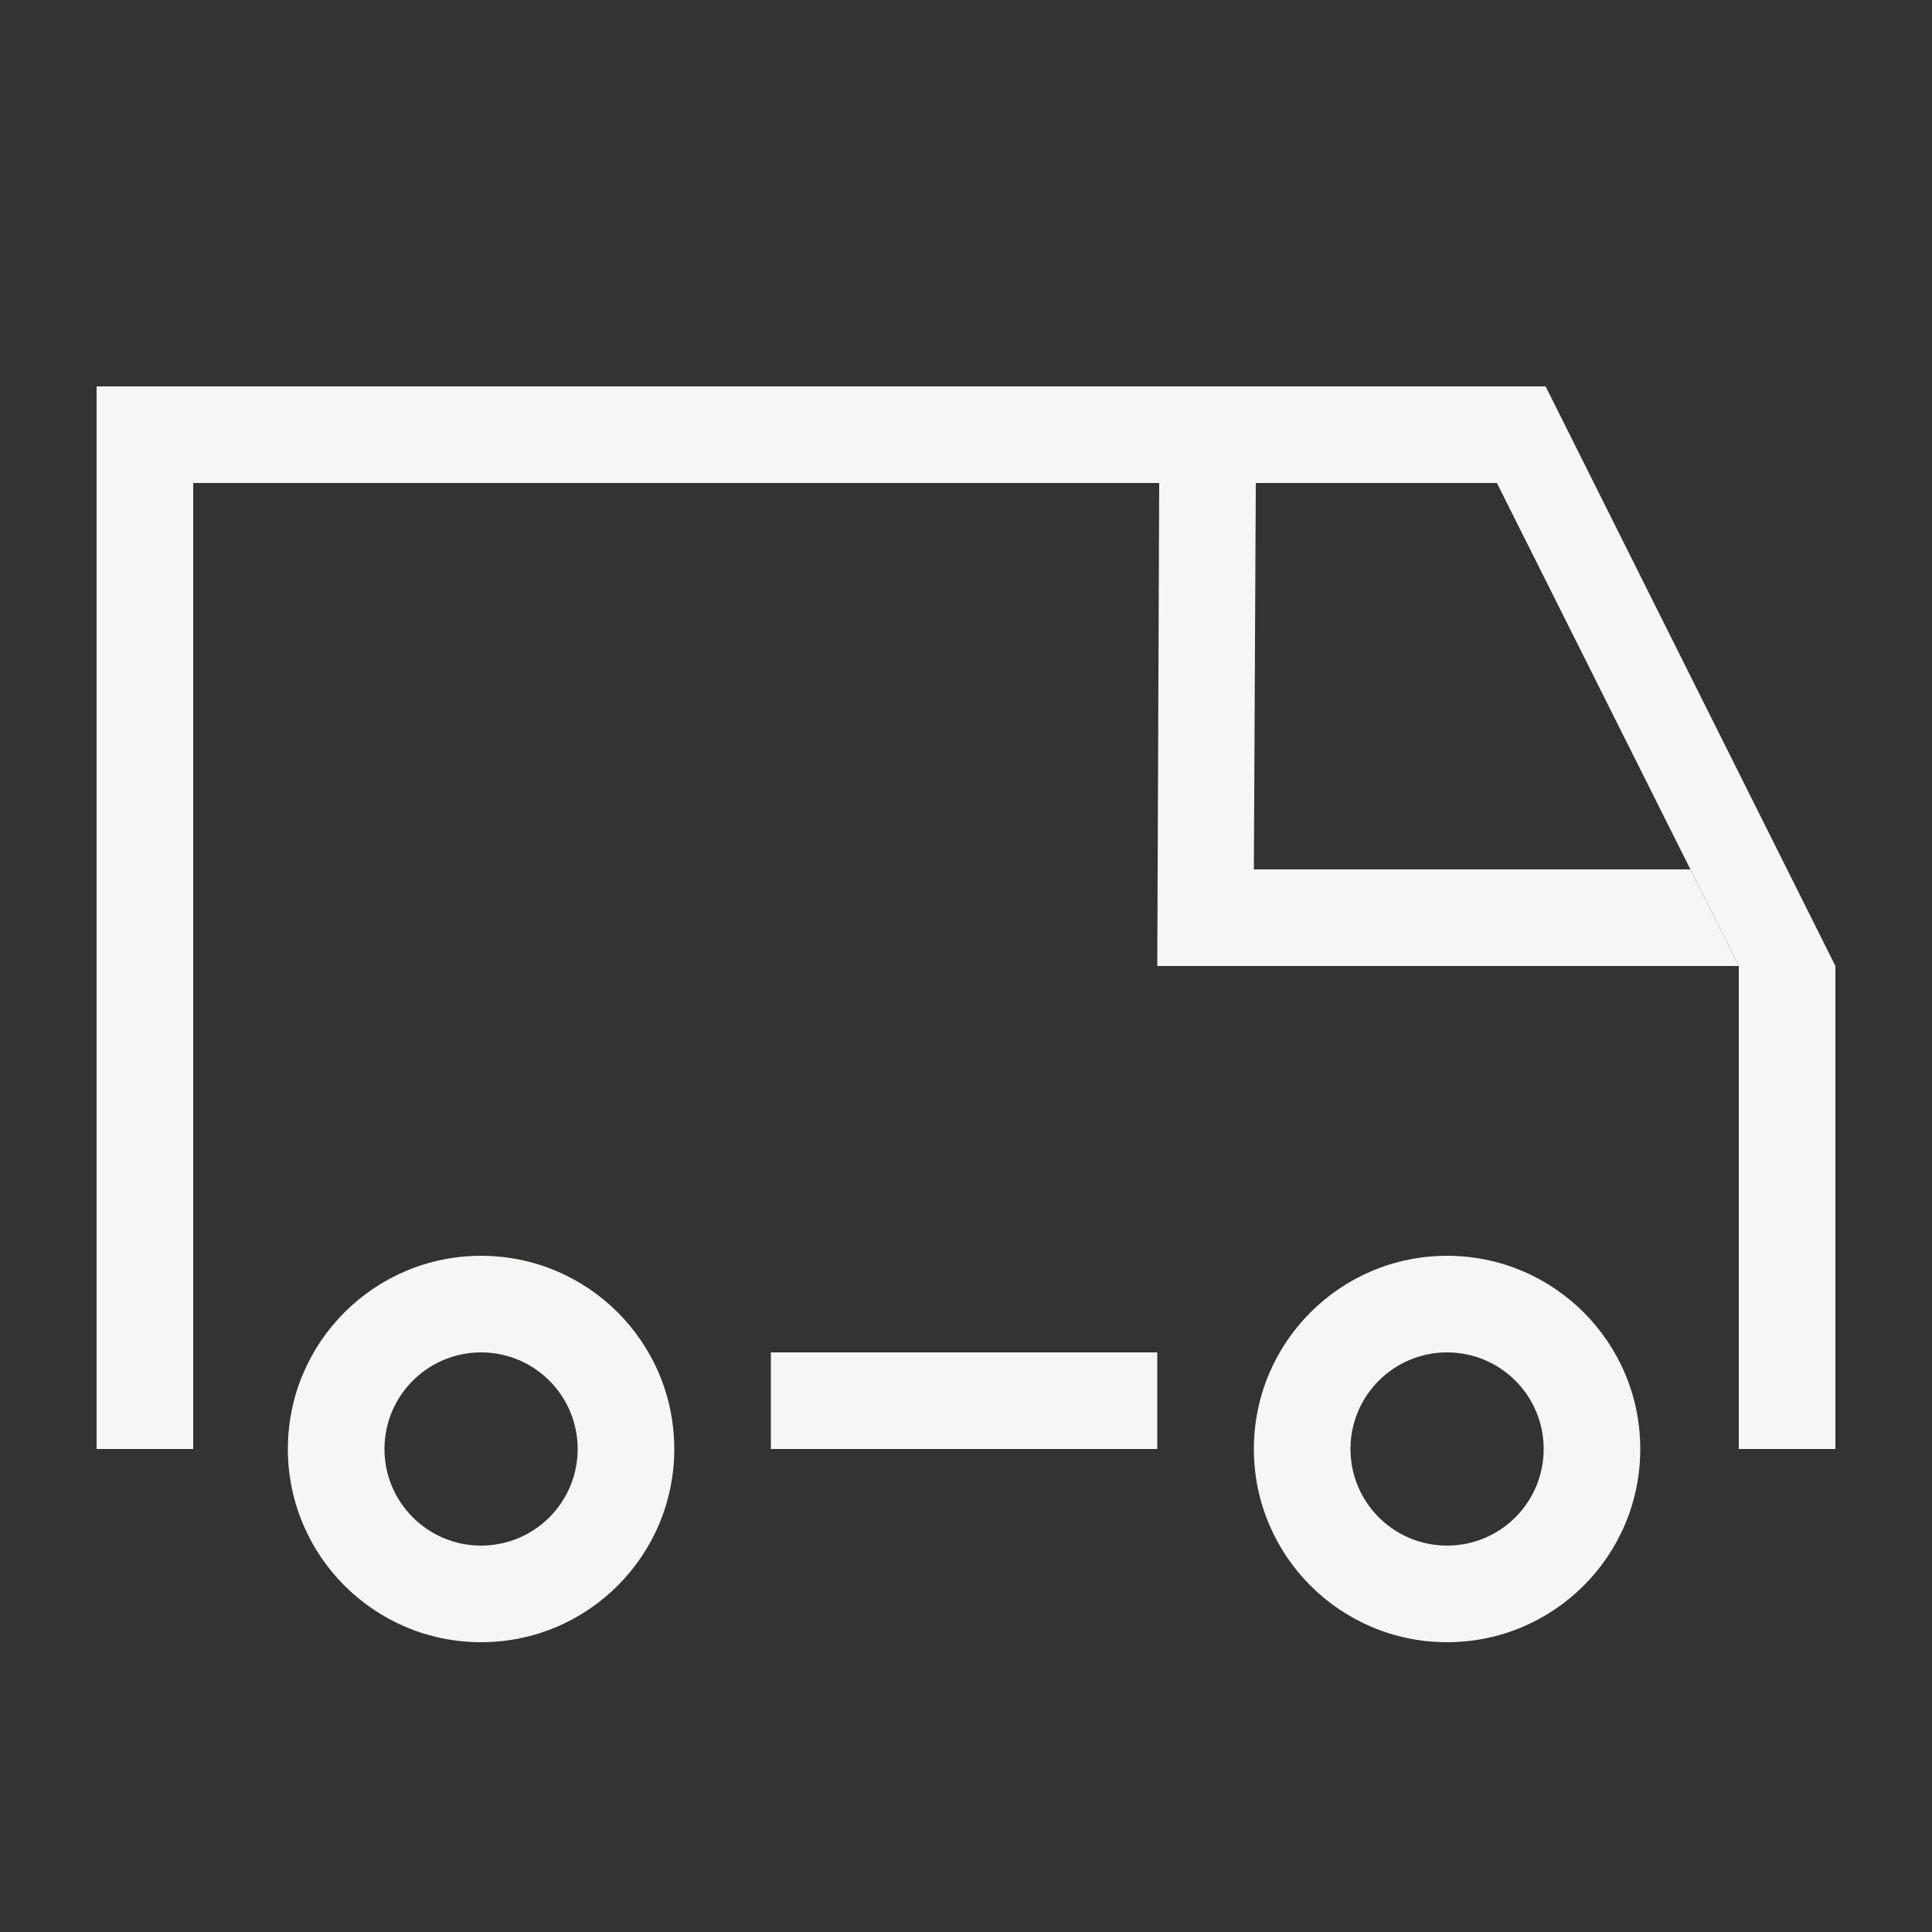
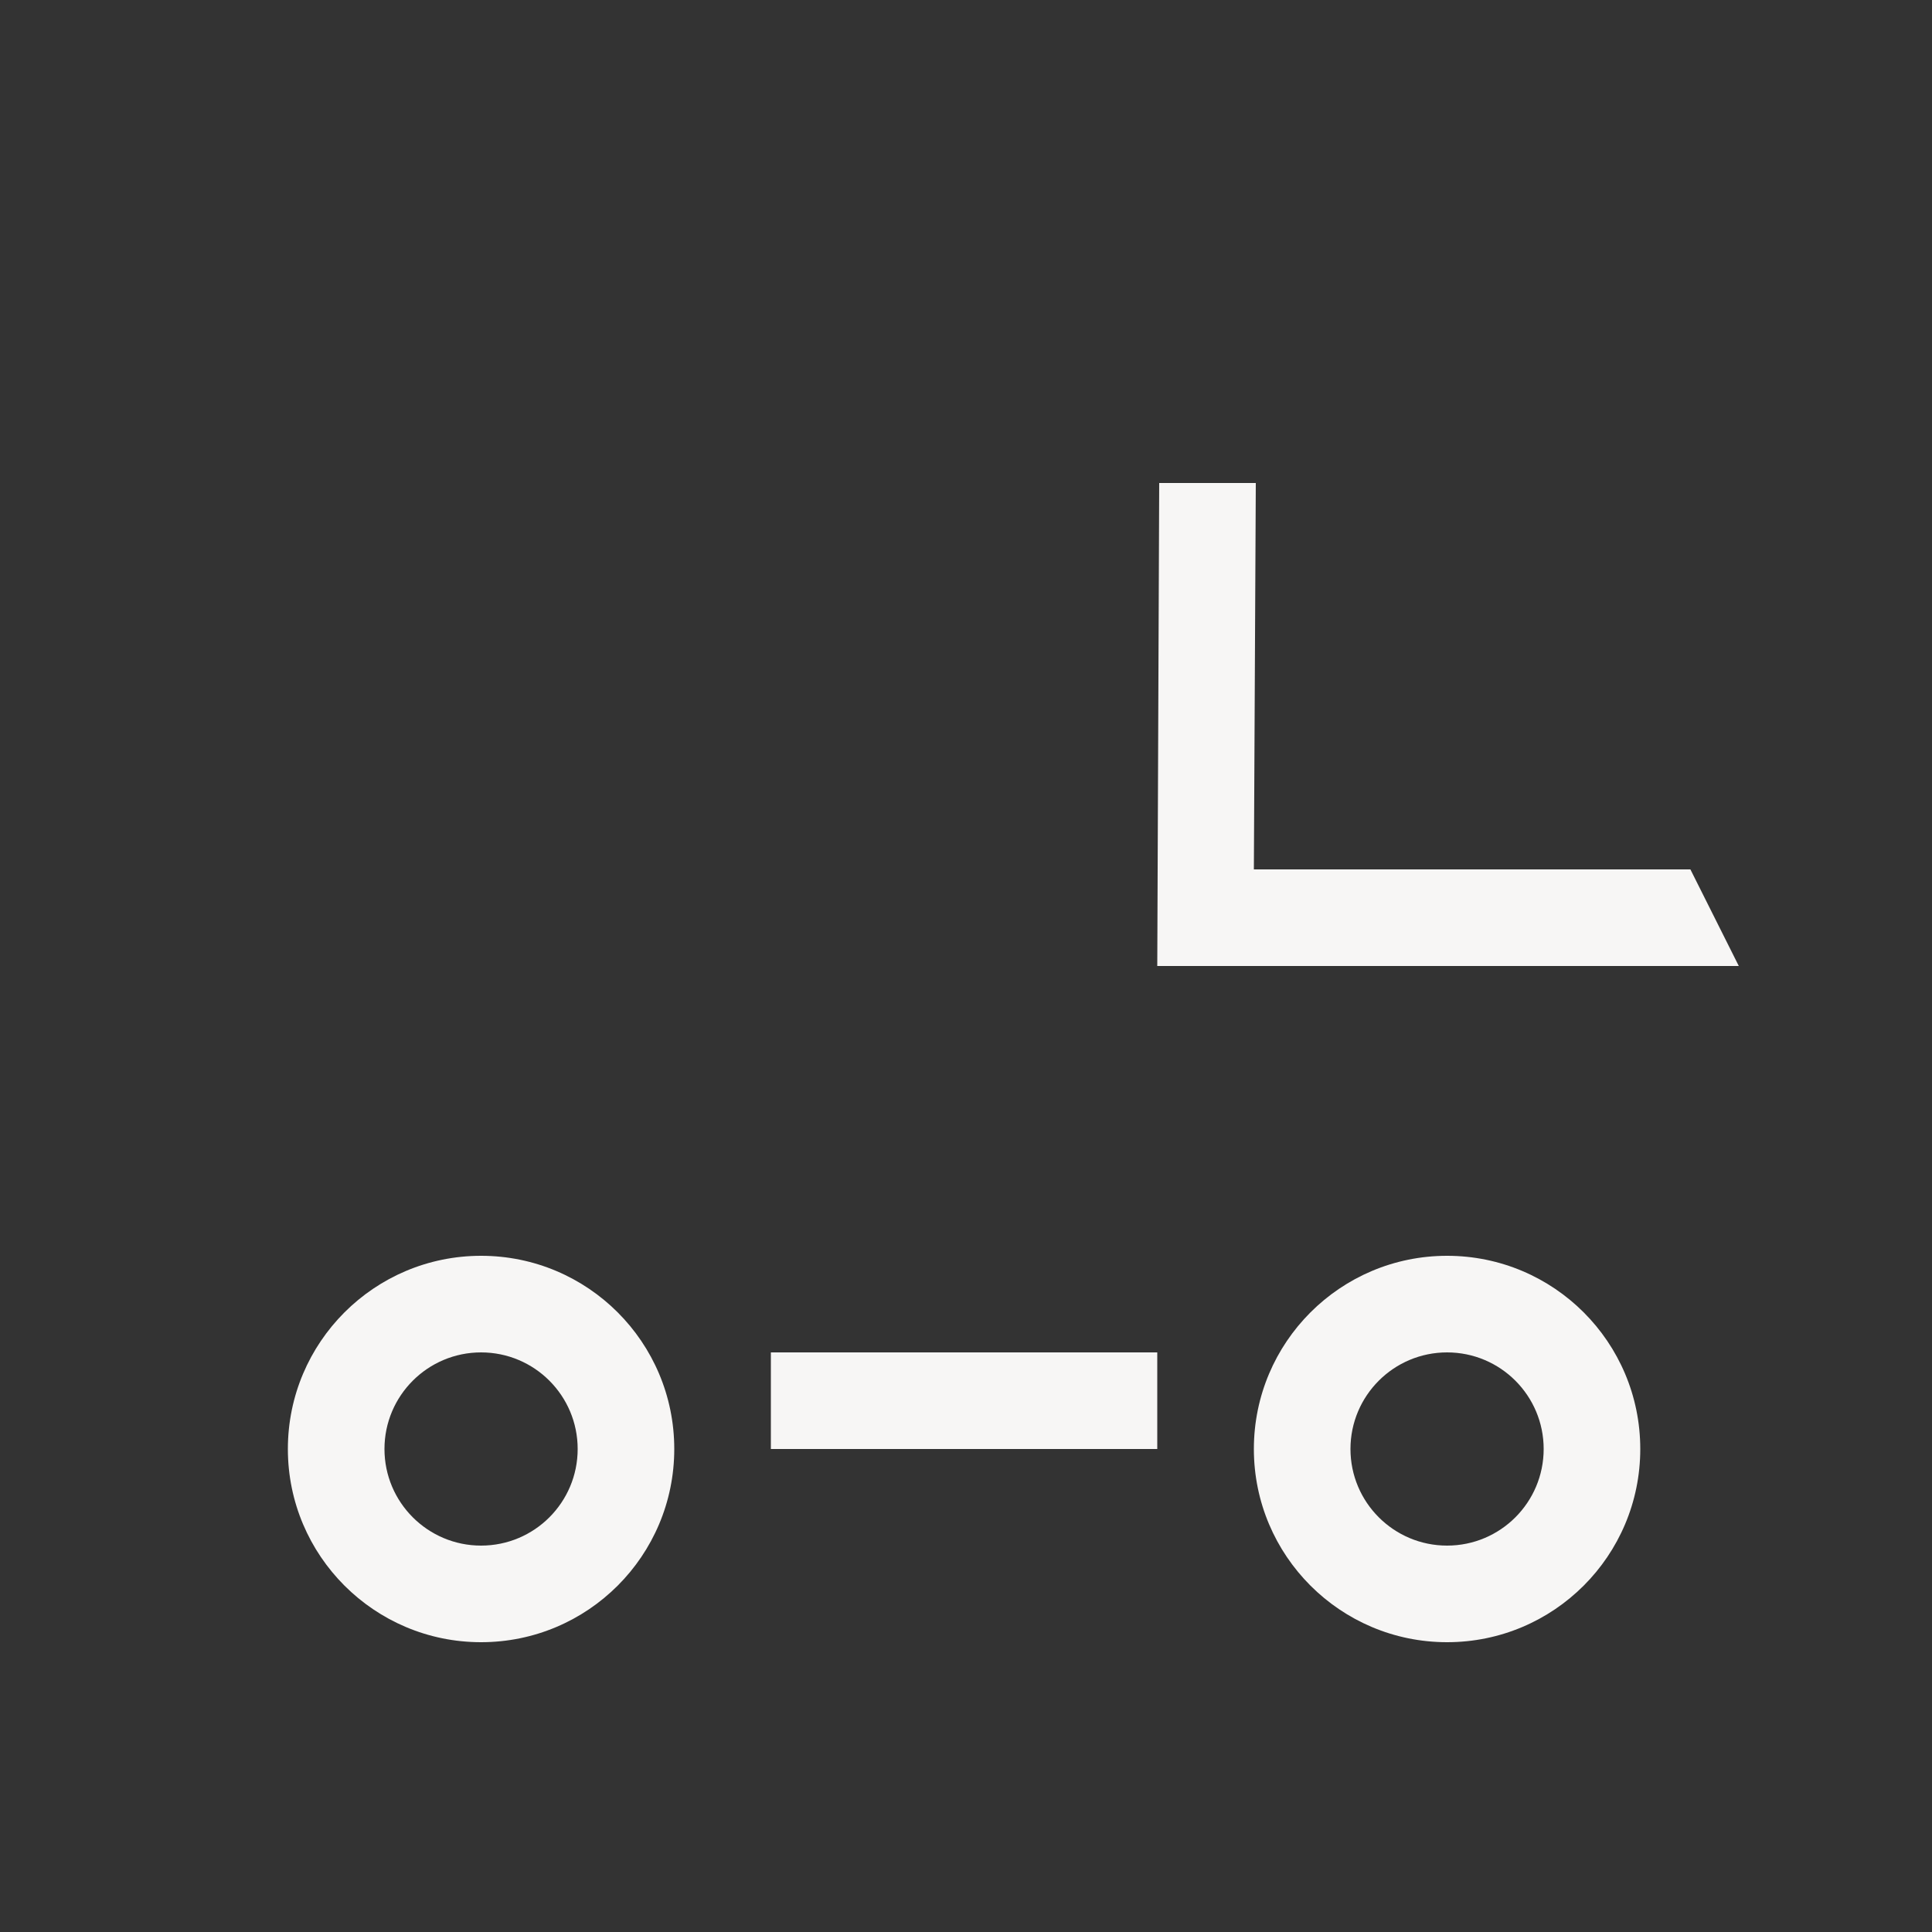
<svg xmlns="http://www.w3.org/2000/svg" fill="none" viewBox="0 0 20 20" height="20" width="20">
  <rect x="0" y="0" width="20" height="20" fill="#333333" stroke="none" />
  <path fill="#F7F6F5" d="M4.98 16C5.533 16 5.98 15.552 5.98 15C5.98 14.448 5.533 14 4.98 14C4.428 14 3.98 14.448 3.98 15C3.98 15.552 4.428 16 4.98 16ZM4.98 17C6.085 17 6.98 16.105 6.98 15C6.98 13.895 6.085 13 4.98 13C3.876 13 2.98 13.895 2.98 15C2.98 16.105 3.876 17 4.98 17Z" clip-rule="evenodd" fill-rule="evenodd" />
  <path fill="#F7F6F5" d="M14.98 16C15.533 16 15.98 15.552 15.98 15C15.98 14.448 15.533 14 14.98 14C14.428 14 13.98 14.448 13.98 15C13.98 15.552 14.428 16 14.98 16ZM14.98 17C16.085 17 16.98 16.105 16.98 15C16.98 13.895 16.085 13 14.98 13C13.876 13 12.98 13.895 12.98 15C12.98 16.105 13.876 17 14.98 17Z" clip-rule="evenodd" fill-rule="evenodd" />
  <path fill="#F7F6F5" d="M11.98 15H7.98V14H11.98V15Z" clip-rule="evenodd" fill-rule="evenodd" />
-   <path fill="#F7F6F5" d="M1 4H16L19 10V15H18V10L15.496 5H2V15H1V4Z" clip-rule="evenodd" fill-rule="evenodd" />
  <path fill="#F7F6F5" d="M12 5H13L12.98 9H17.499L18 10H11.98L12 5Z" clip-rule="evenodd" fill-rule="evenodd" />
</svg>